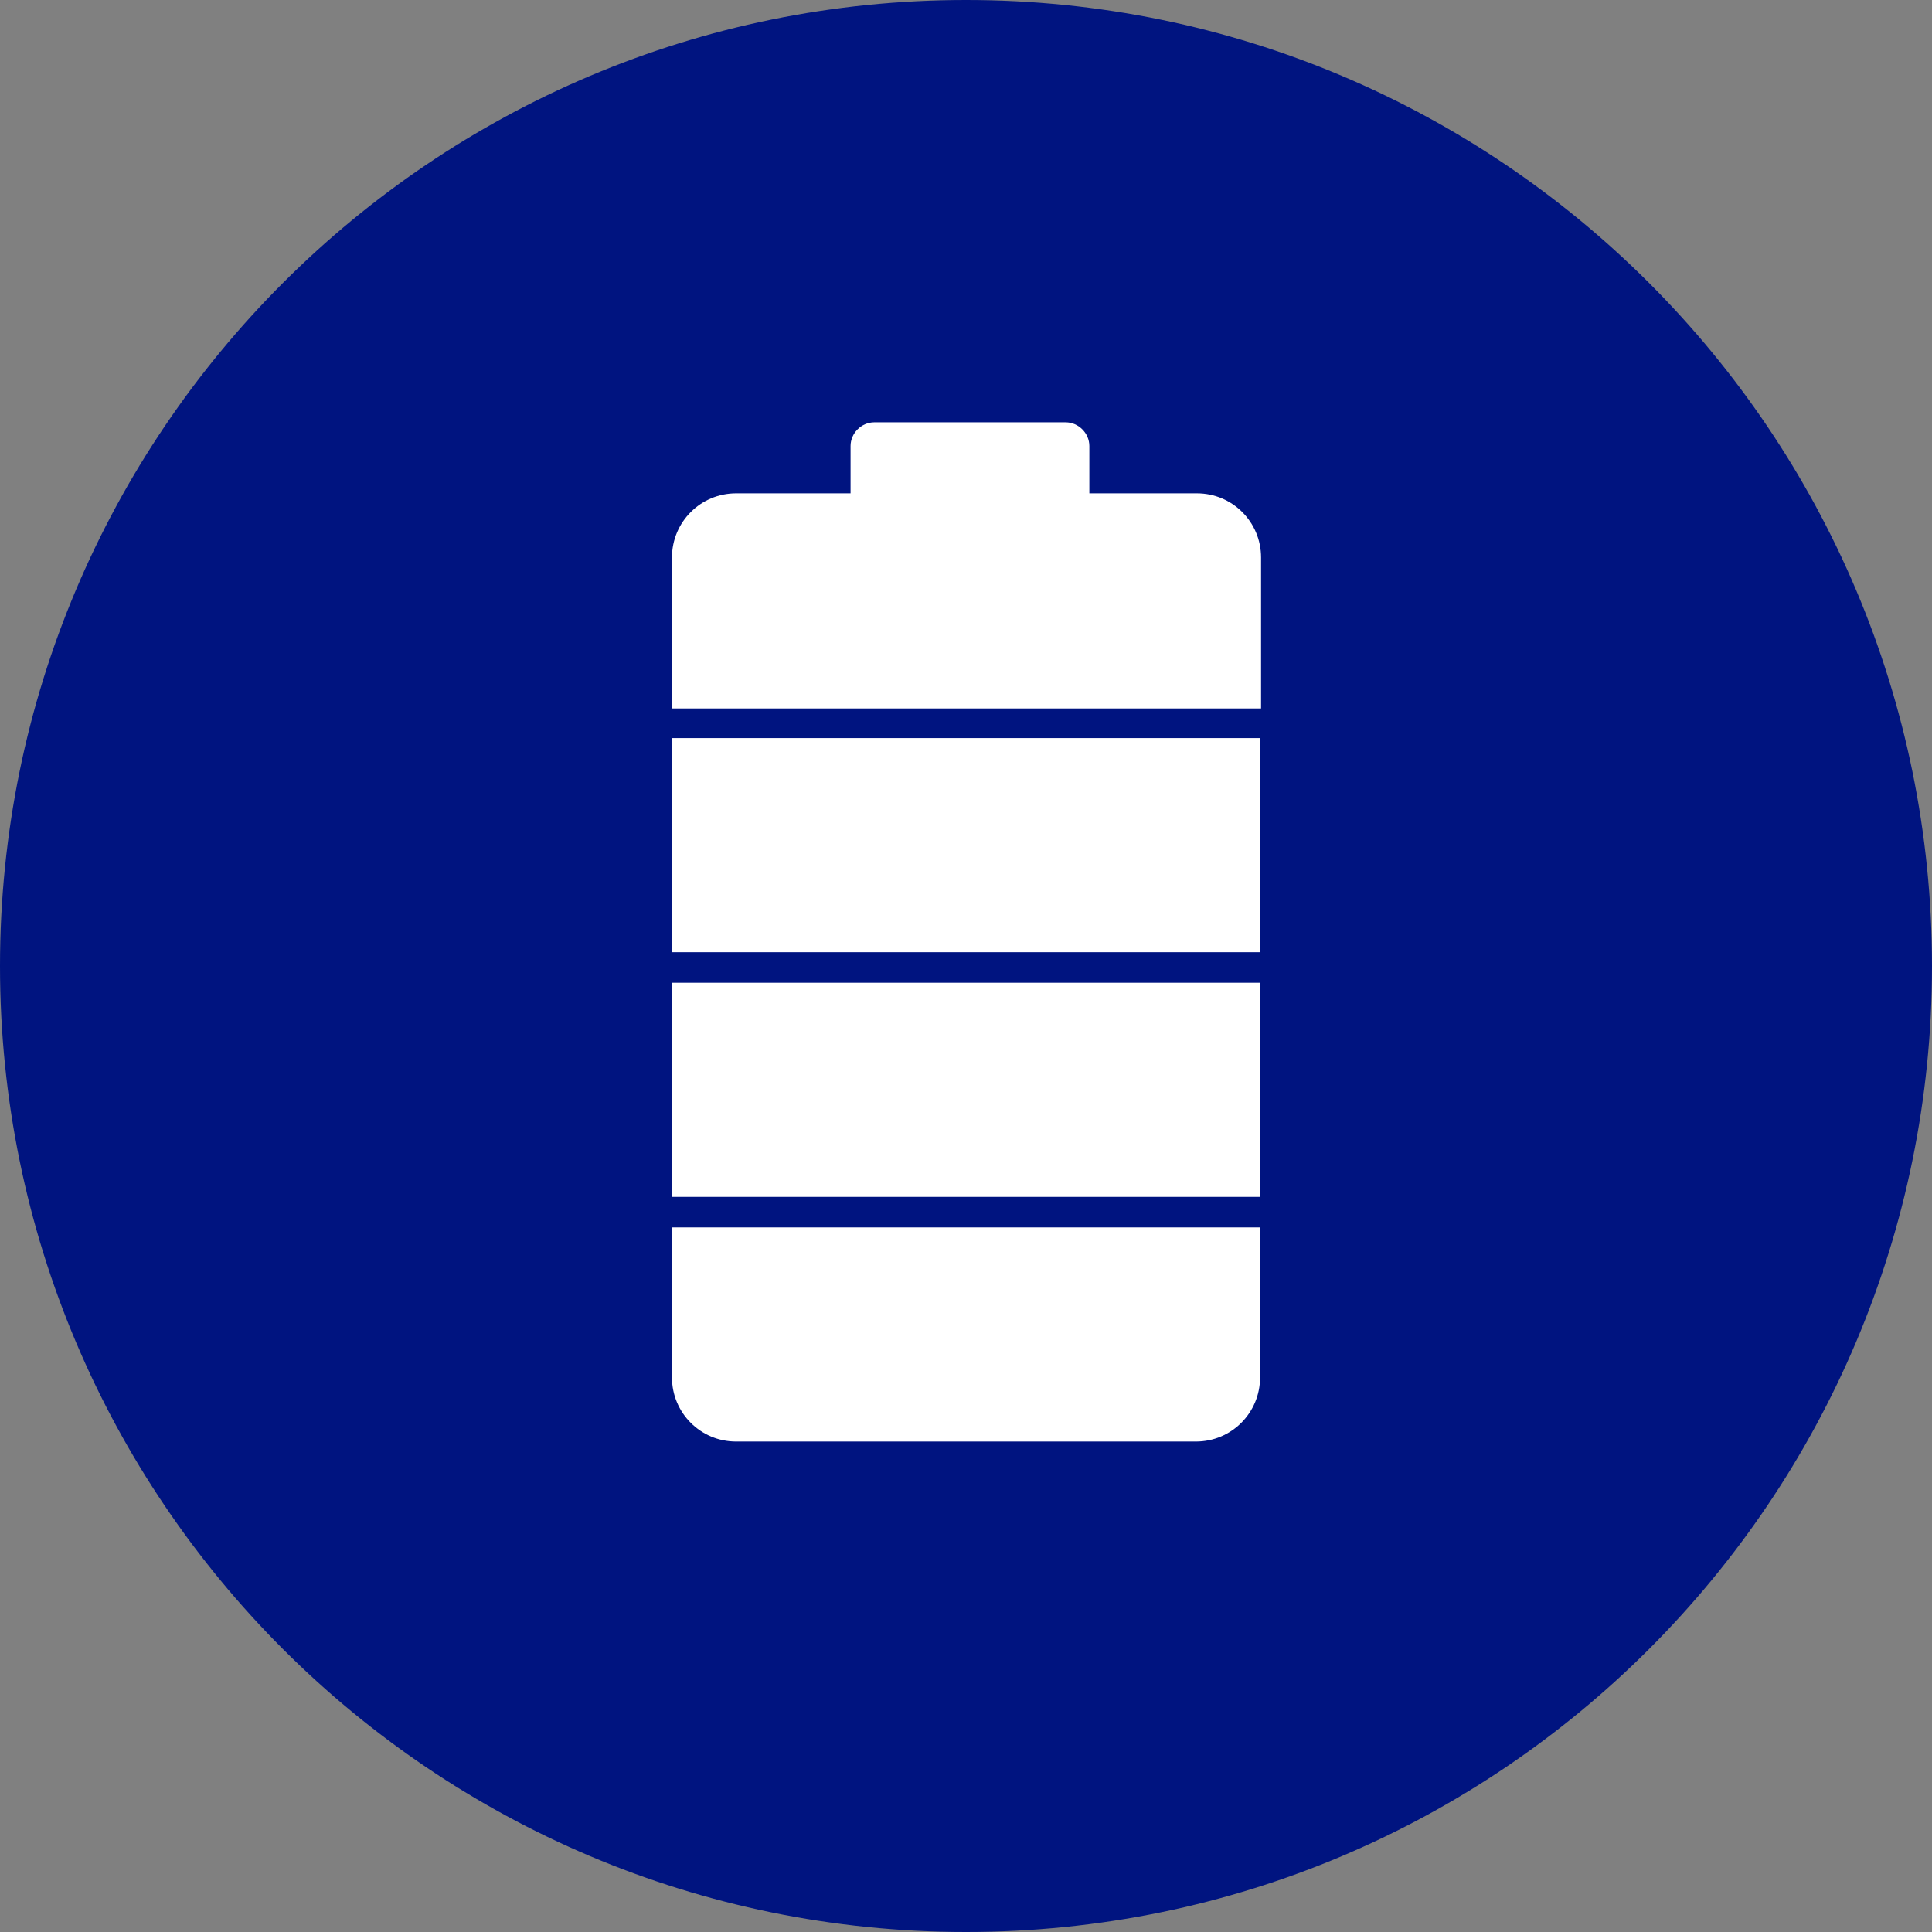
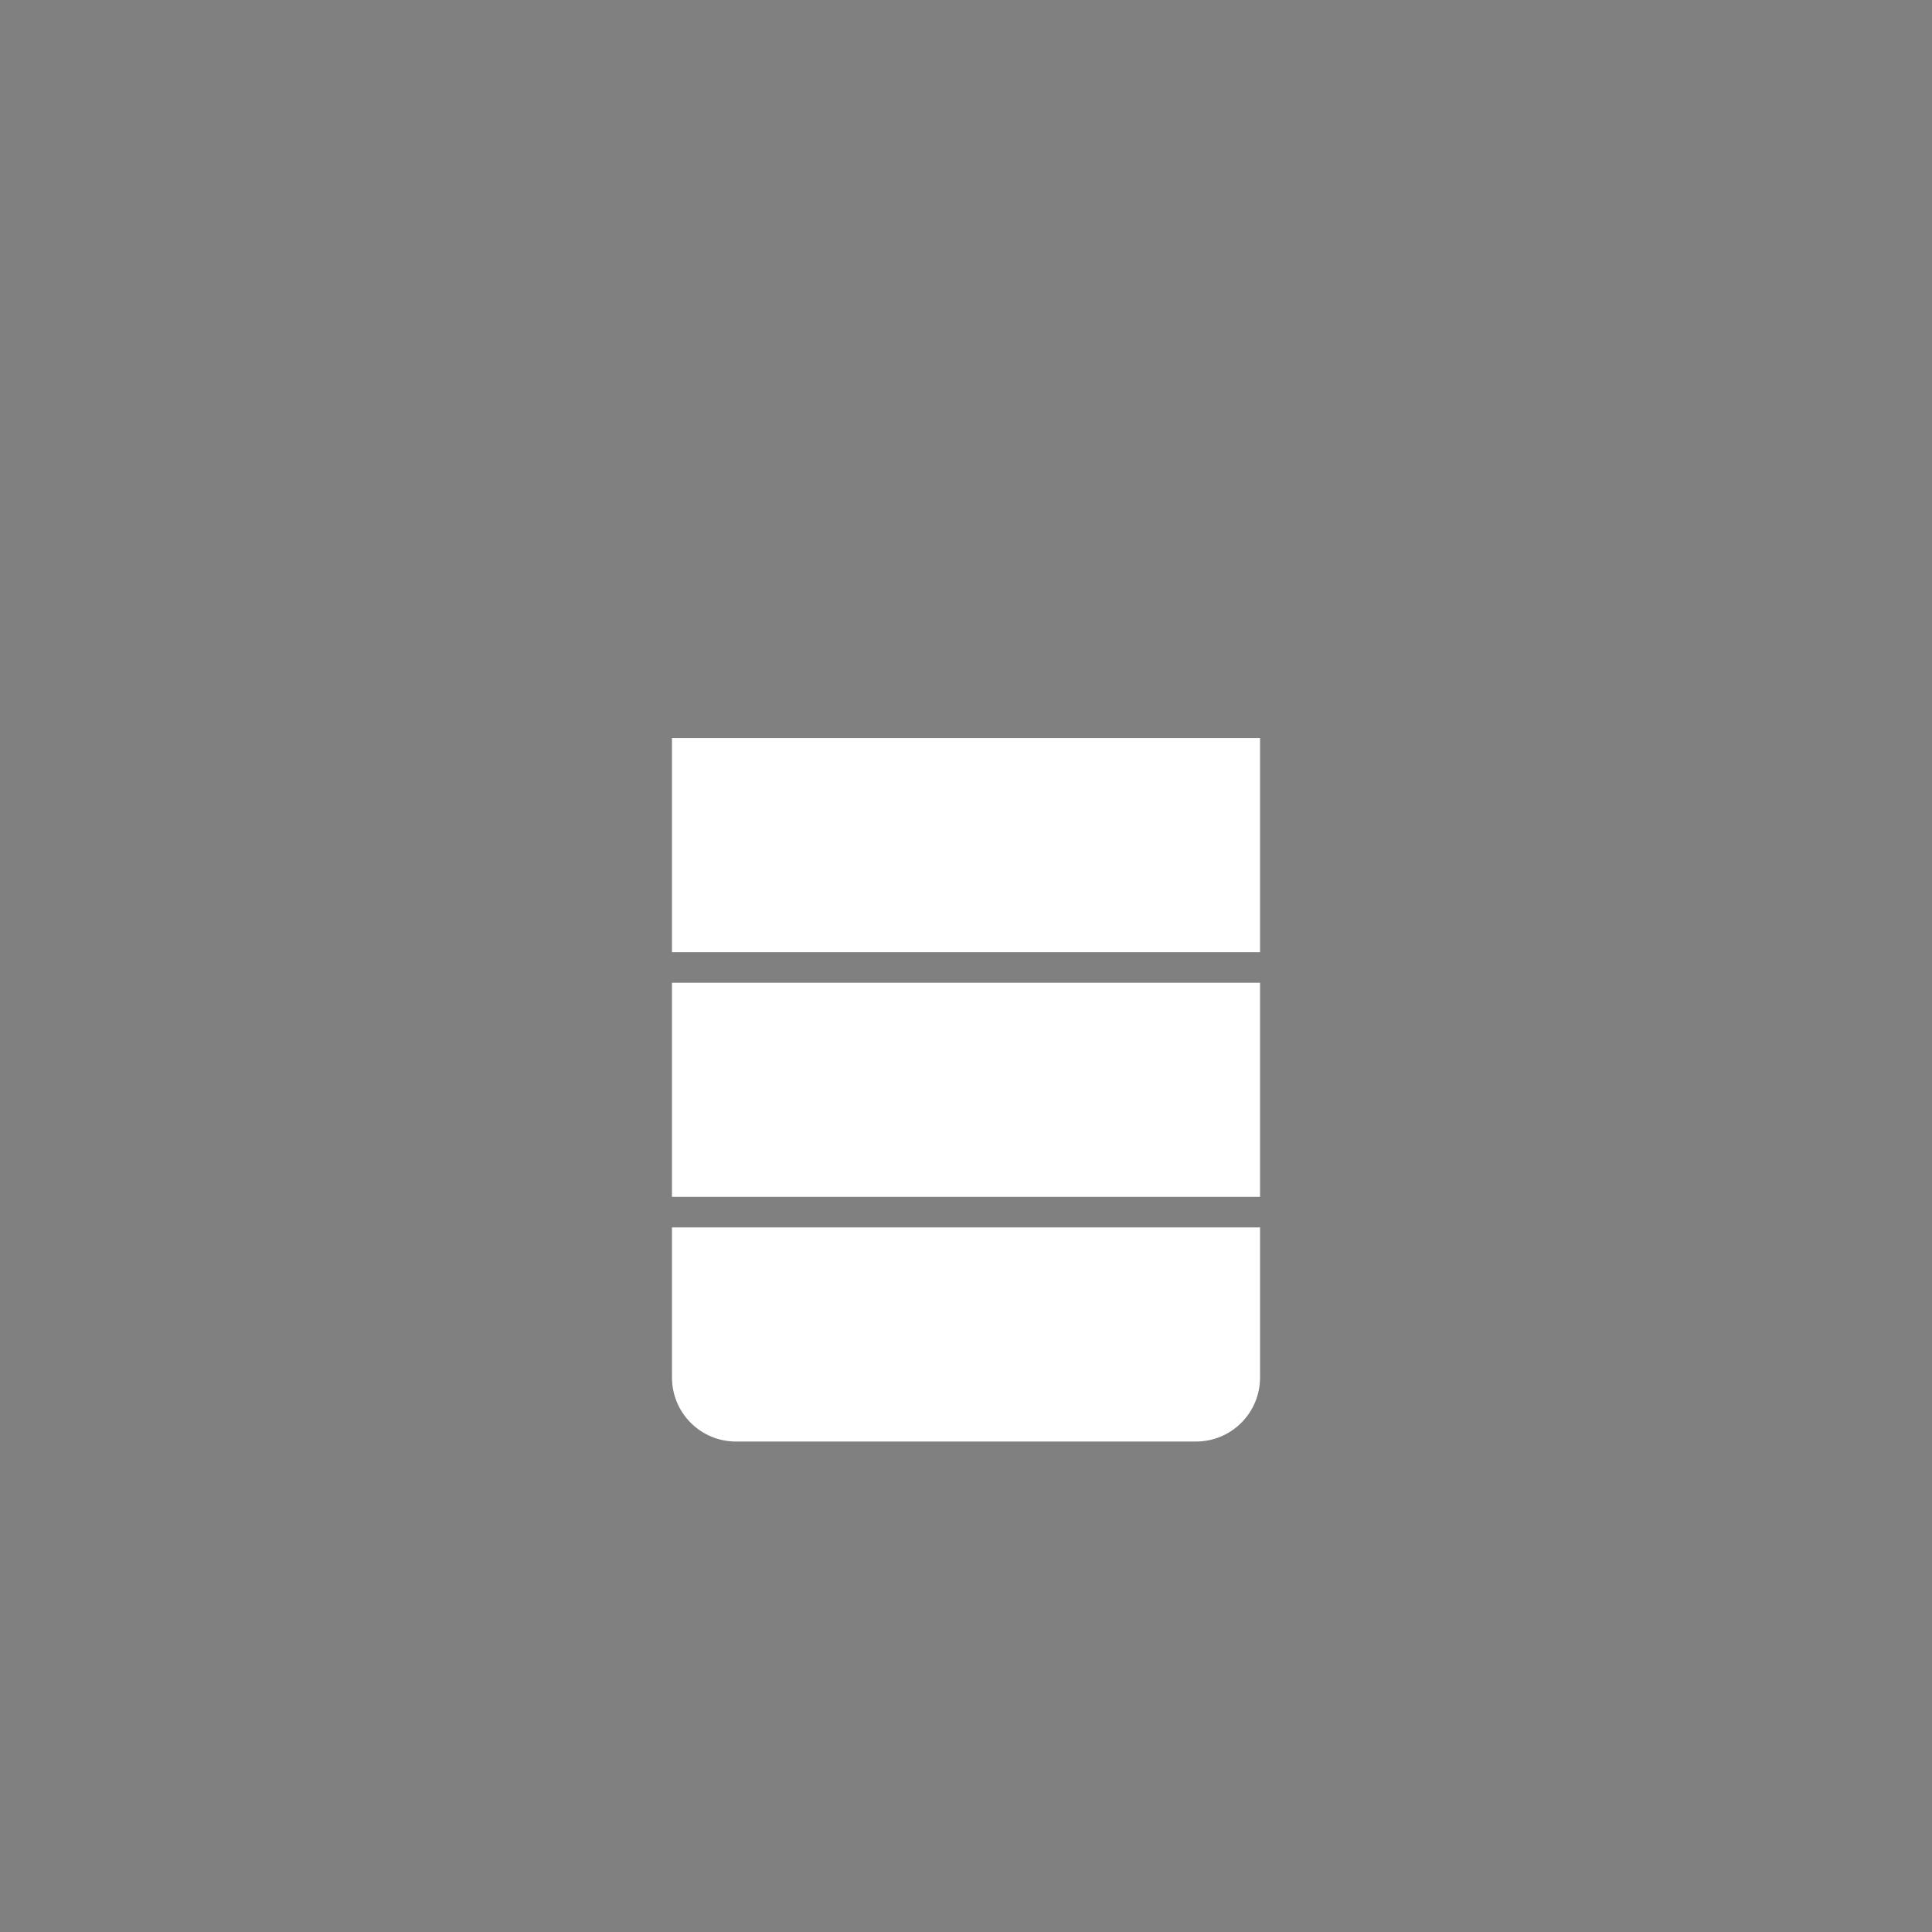
<svg xmlns="http://www.w3.org/2000/svg" width="64" height="64" viewBox="0 0 64 64" fill="none">
  <rect x="0" y="0" width="64" height="64" fill="#808080" stroke="none" />
-   <path d="M32 64C49.673 64 64 49.673 64 32C64 14.327 49.673 0 32 0C14.327 0 0 14.327 0 32C0 49.673 14.327 64 32 64Z" fill="#001480" />
  <path d="M41.741 24.45H22.26V31.543H41.741V24.45Z" fill="#FFFFFF" />
-   <path d="M41.741 23.469H22.26V18.468C22.26 17.291 23.208 16.343 24.384 16.343H28.176V14.774C28.176 14.35 28.536 13.99 28.96 13.99H35.302C35.727 13.99 36.086 14.35 36.086 14.774V16.343H39.649C40.826 16.343 41.774 17.291 41.774 18.468V23.469H41.741Z" fill="#FFFFFF" />
  <path d="M41.741 32.555H22.26V39.648H41.741V32.555Z" fill="#FFFFFF" />
  <path d="M39.616 47.753H24.384C23.208 47.753 22.26 46.805 22.26 45.628V40.66H41.741V45.628C41.741 46.805 40.793 47.753 39.616 47.753Z" fill="#FFFFFF" />
</svg>